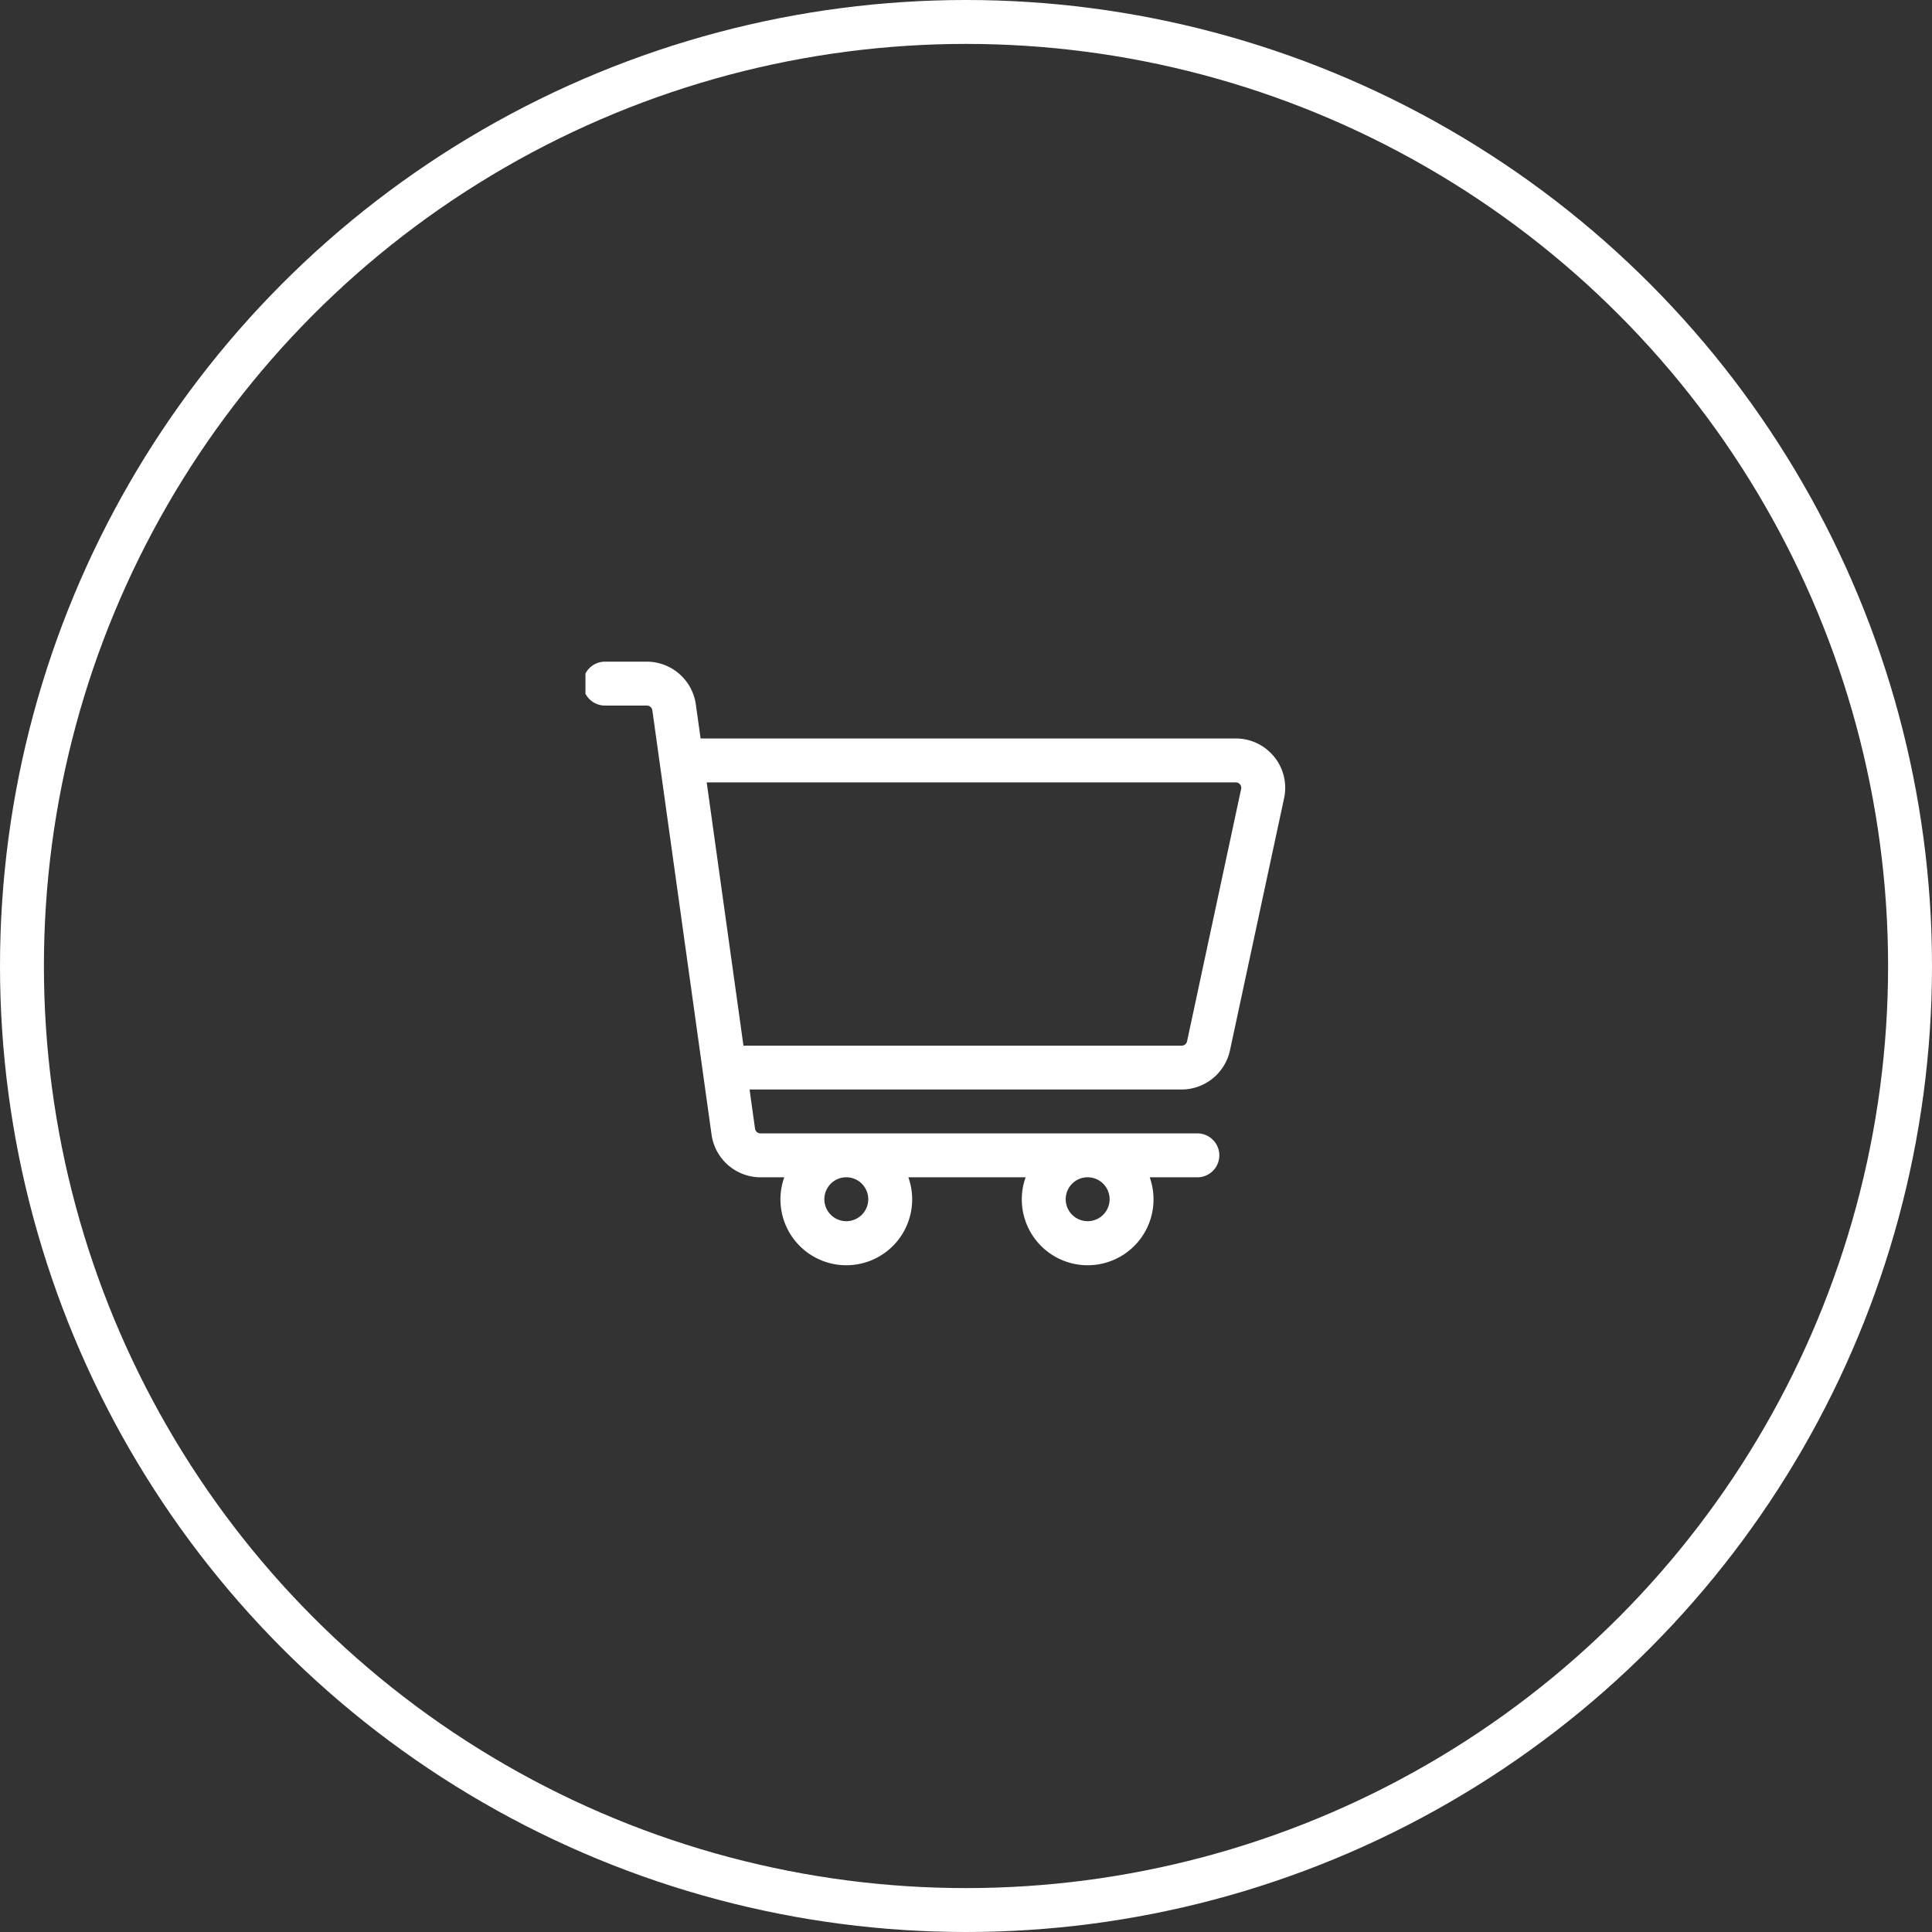
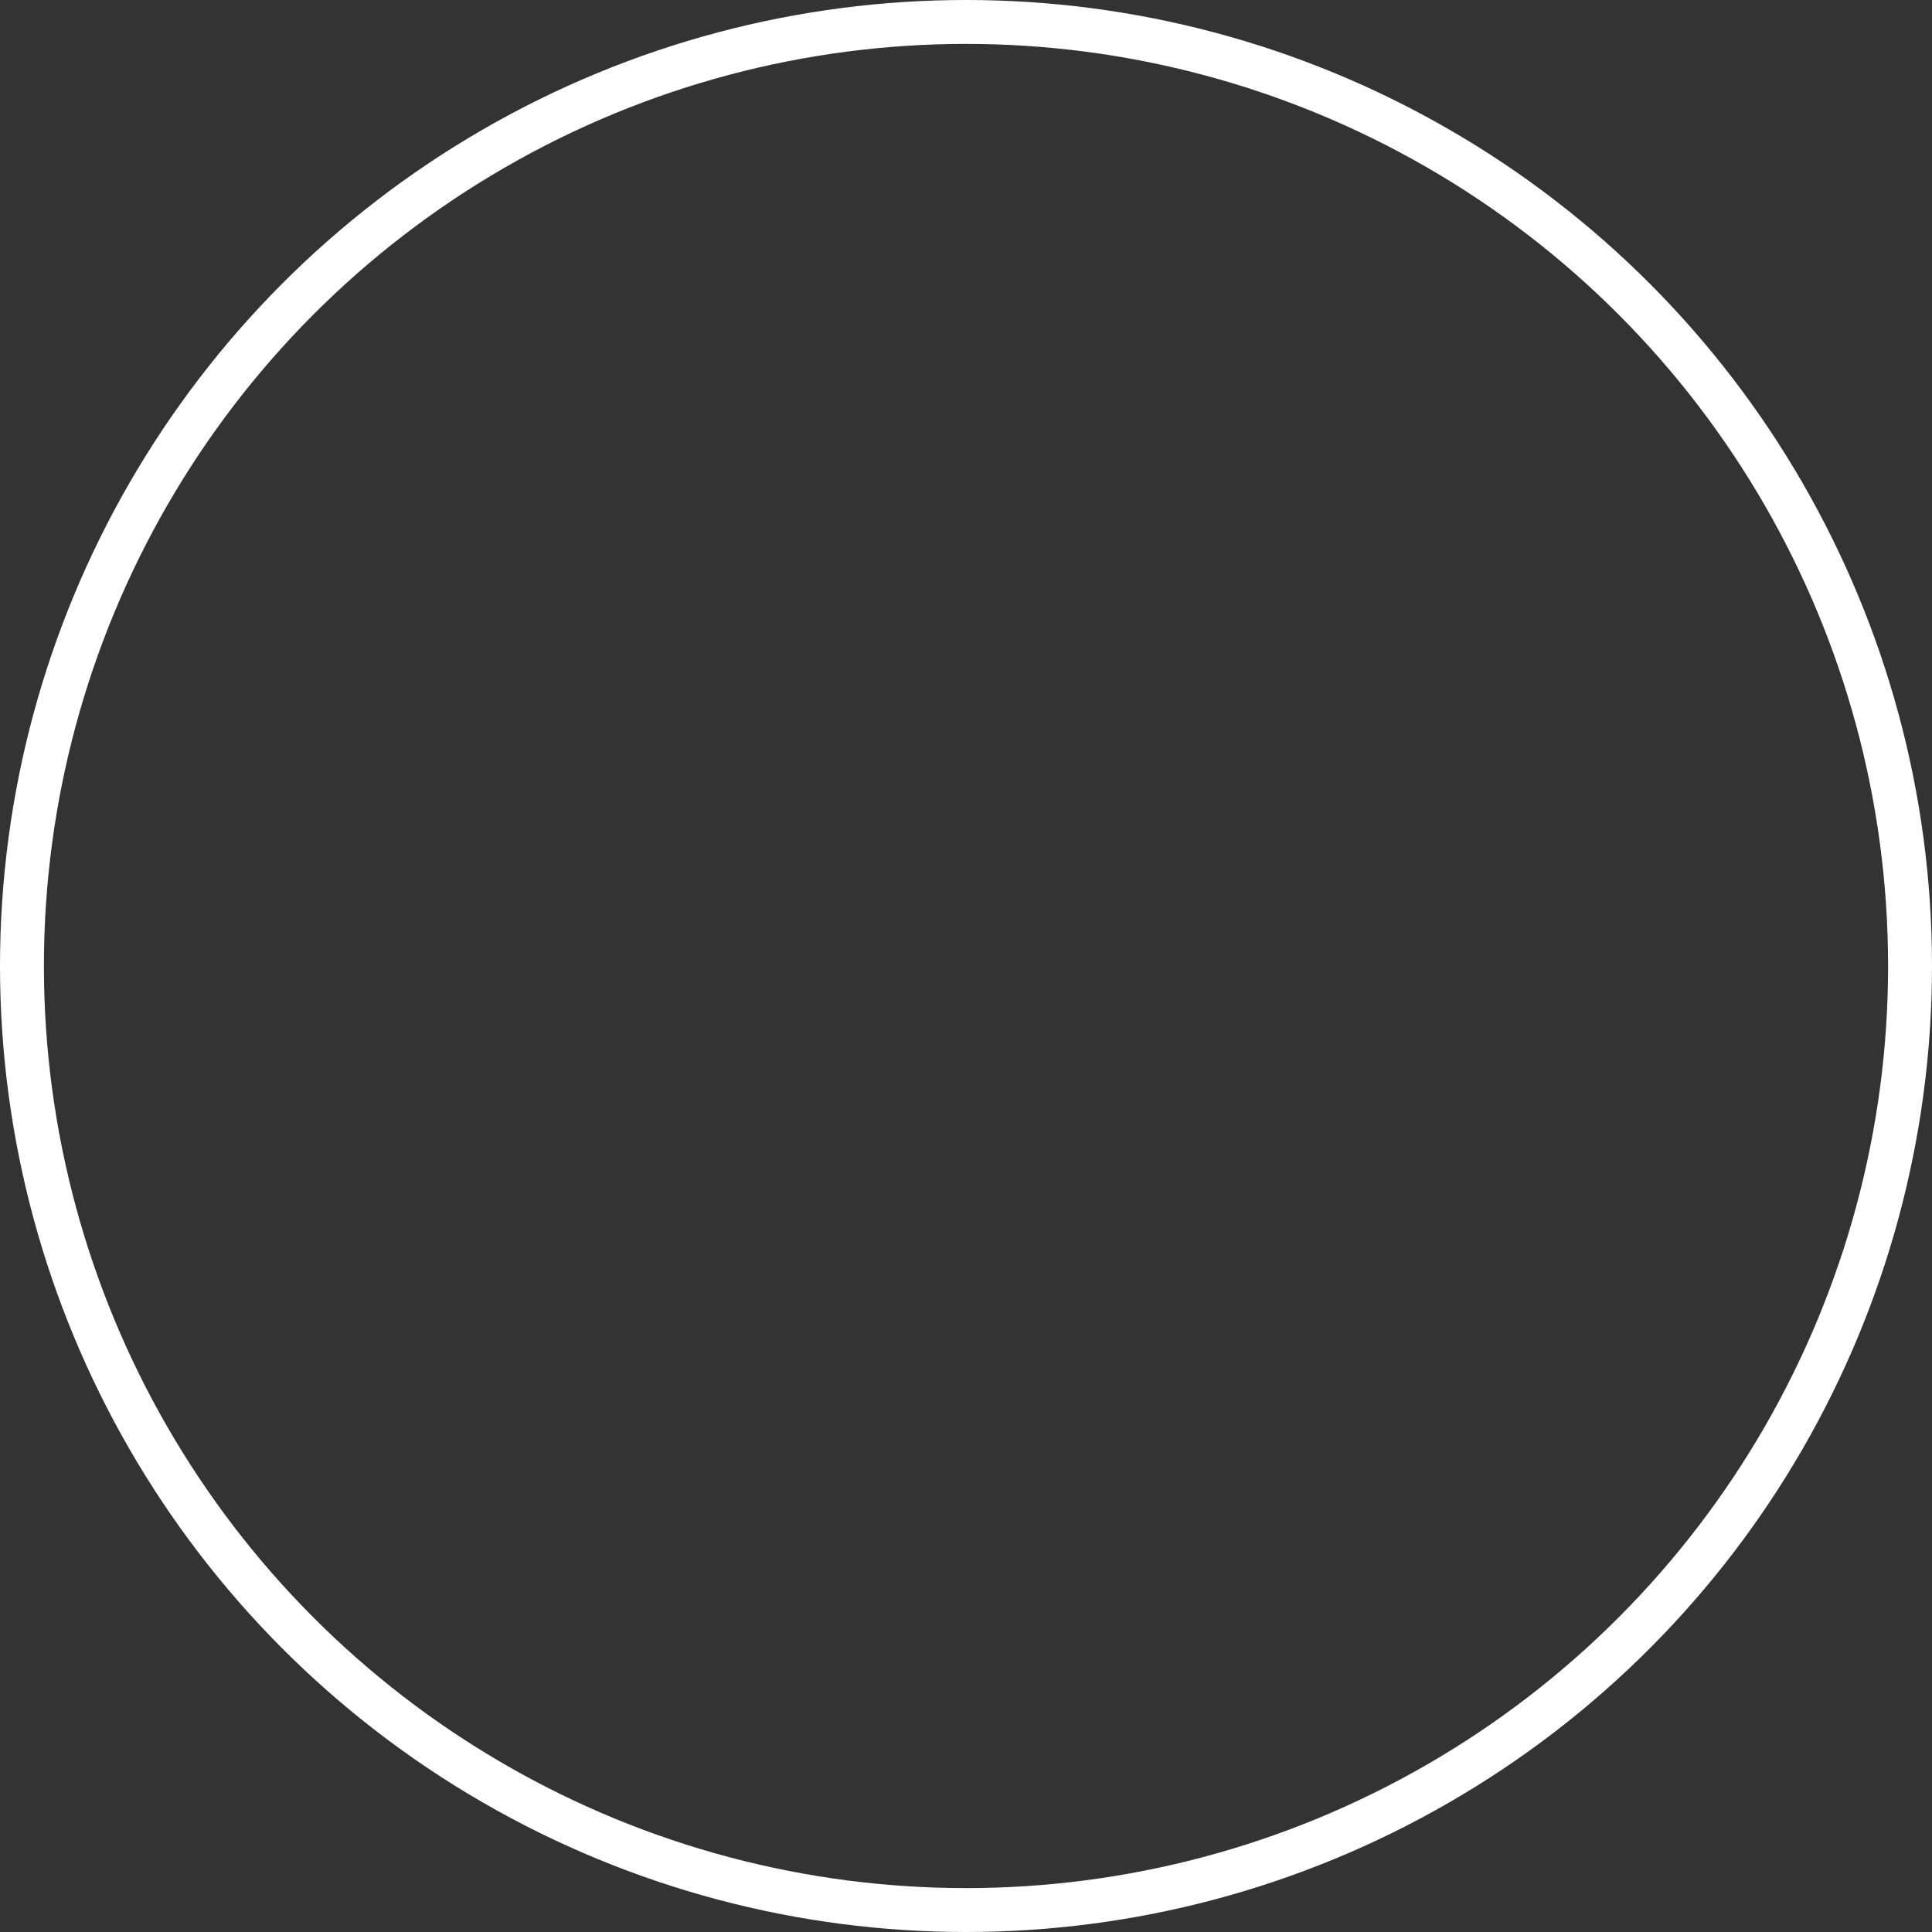
<svg xmlns="http://www.w3.org/2000/svg" width="132" height="132" viewBox="0 0 132 132">
  <rect x="0" y="0" width="132" height="132" fill="#333333" stroke="none" />
  <defs>
    <clipPath id="clip-path">
-       <rect id="Rectangle_16" data-name="Rectangle 16" width="48" height="48" transform="translate(604.147 827.147)" fill="#fff" stroke="#707070" stroke-width="1" />
-     </clipPath>
+       </clipPath>
  </defs>
  <g id="Groupe_4" data-name="Groupe 4" transform="translate(-572 -795)">
    <g id="Ellipse_1" data-name="Ellipse 1" transform="translate(572 795)" fill="none" stroke="#fff" stroke-width="3">
      <circle cx="66" cy="66" r="66" stroke="none" />
      <circle cx="66" cy="66" r="64.5" fill="none" />
    </g>
    <g id="Groupe_de_masques_1" data-name="Groupe de masques 1" transform="translate(7.853 9.853)" clip-path="url(#clip-path)">
      <g id="shopping-cart" transform="translate(603.98 830.354)">
-         <path id="Tracé_1" data-name="Tracé 1" d="M47.222,11.352A3.359,3.359,0,0,0,44.6,10.1H8.033l-.327-2.34A3.388,3.388,0,0,0,4.366,4.852H1.5a1.5,1.5,0,1,0,0,3H4.366a.376.376,0,0,1,.371.323l4.047,29a3.387,3.387,0,0,0,3.341,2.907H13.75a4.5,4.5,0,1,0,8.479,0H30.24a4.5,4.5,0,1,0,8.479,0h3.256a1.5,1.5,0,0,0,0-3H12.124a.376.376,0,0,1-.371-.323l-.373-2.675H40.9a3.392,3.392,0,0,0,3.3-2.666L47.9,14.179a3.358,3.358,0,0,0-.675-2.827ZM19.489,41.58a1.5,1.5,0,1,1-1.5-1.5A1.5,1.5,0,0,1,19.489,41.58Zm16.49,0a1.5,1.5,0,1,1-1.5-1.5A1.5,1.5,0,0,1,35.979,41.58Zm8.986-28.03L41.271,30.789a.378.378,0,0,1-.367.3H10.962L8.451,13.1H44.6a.375.375,0,0,1,.367.453Z" transform="translate(0 -4.852)" fill="#fff" />
-       </g>
+         </g>
    </g>
  </g>
</svg>